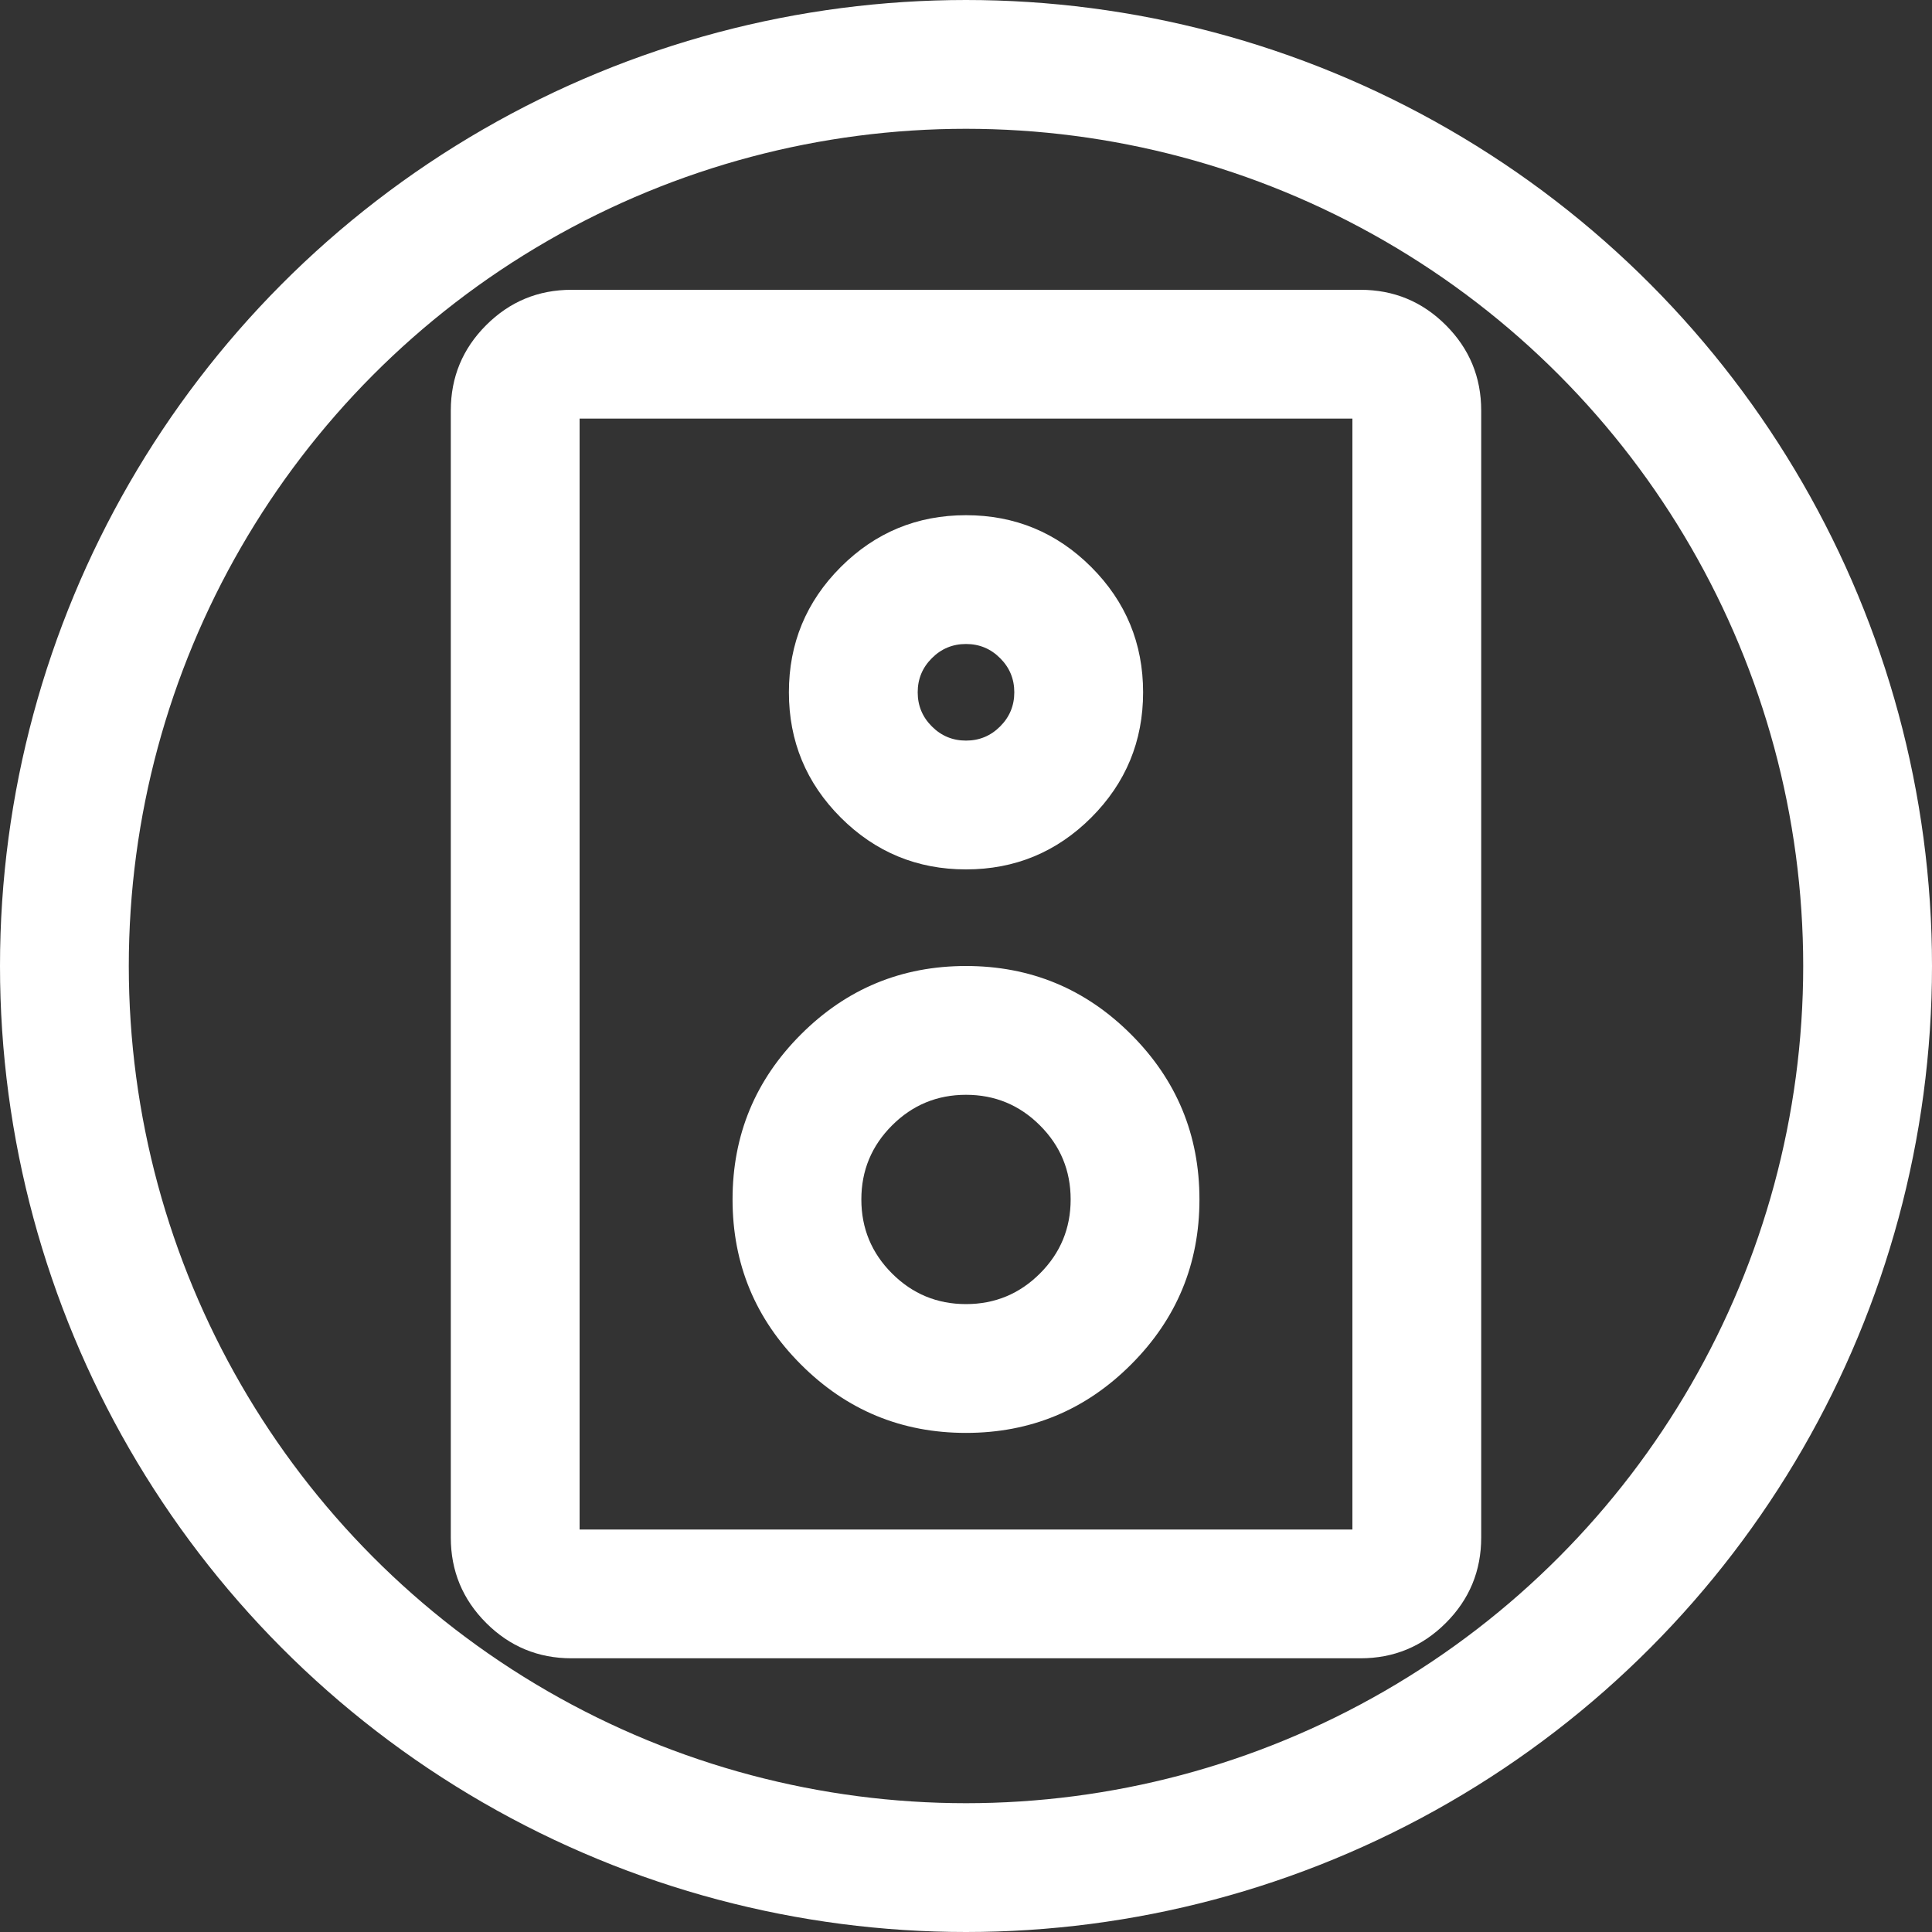
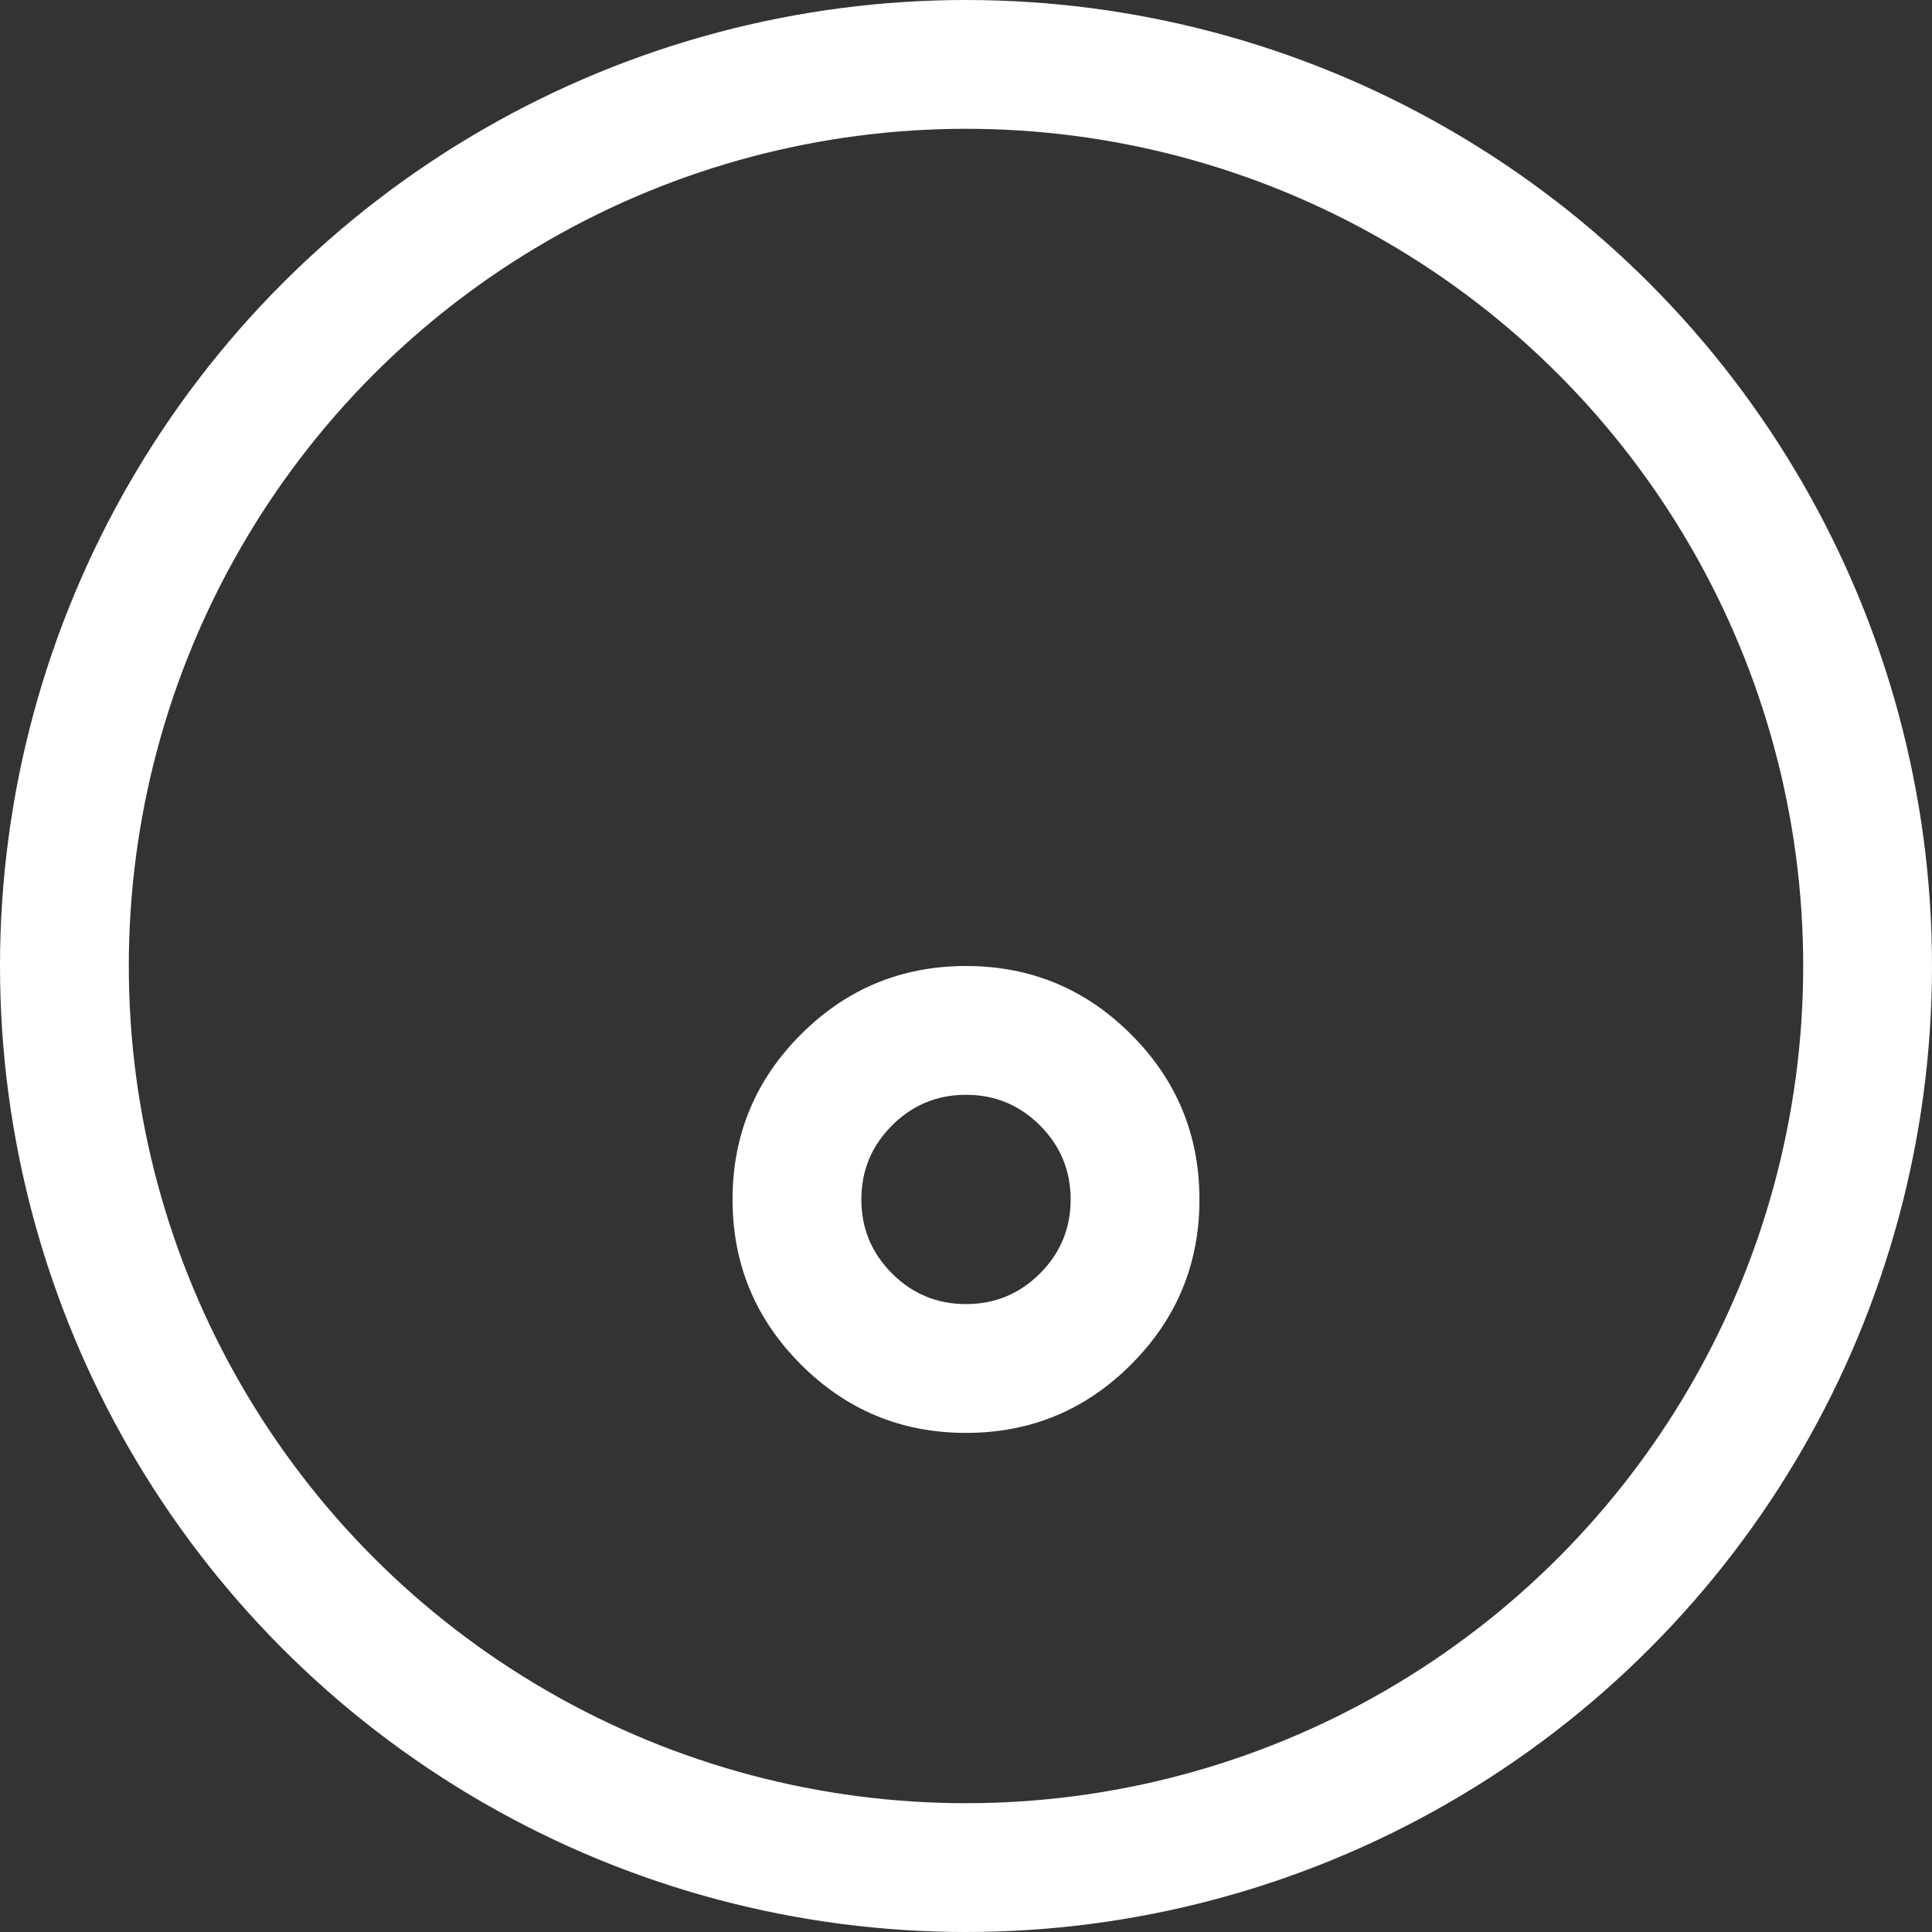
<svg xmlns="http://www.w3.org/2000/svg" fill="none" version="1.1" width="30" height="30" viewBox="0 0 30 30">
  <rect x="0" y="0" width="30" height="30" fill="#333333" stroke="none" />
  <g style="mix-blend-mode:passthrough">
    <g style="mix-blend-mode:passthrough">
      <ellipse cx="15" cy="15" rx="14" ry="14" fill-opacity="0" stroke-opacity="1" stroke="#FFFFFF" fill="none" stroke-width="2" />
    </g>
    <g style="mix-blend-mode:passthrough">
      <g>
-         <path d="M21,6.375Q21,6.427,21.037,6.463Q21.073,6.5,21.125,6.5L8.875,6.5Q9,6.5,9,6.375L9,23.875Q9,23.75,8.875,23.75L21.125,23.75Q21,23.75,21,23.875L21,6.375ZM23,6.375L23,23.875Q23,24.652,22.451,25.201Q21.902,25.75,21.125,25.75L8.875,25.75Q8.098,25.75,7.549,25.201Q7,24.652,7,23.875L7,6.375Q7,5.598,7.549,5.049Q8.098,4.5,8.875,4.5L21.125,4.5Q21.902,4.5,22.451,5.049Q23,5.598,23,6.375Z" fill="#FFFFFF" fill-opacity="1" />
-       </g>
+         </g>
      <g>
        <path d="M13.375,18.625Q13.375,19.298,13.851,19.774Q14.327,20.25,15,20.25Q15.673,20.25,16.149,19.774Q16.625,19.298,16.625,18.625Q16.625,17.952,16.149,17.476Q15.673,17,15,17Q14.327,17,13.851,17.476Q13.375,17.952,13.375,18.625L13.375,18.625ZM11.375,18.625Q11.375,17.123,12.437,16.062Q13.498,15,15,15Q16.502,15,17.563,16.062Q18.625,17.123,18.625,18.625Q18.625,20.127,17.563,21.188Q16.502,22.25,15,22.25Q13.498,22.25,12.437,21.188Q11.375,20.127,11.375,18.625L11.375,18.625Z" fill="#FFFFFF" fill-opacity="1" />
      </g>
      <g>
-         <path d="M14.25,10.75Q14.25,11.061,14.47,11.28Q14.689,11.5,15,11.5Q15.311,11.5,15.53,11.28Q15.75,11.061,15.75,10.75Q15.75,10.439,15.53,10.22Q15.311,10,15,10Q14.689,10,14.47,10.22Q14.25,10.439,14.25,10.75L14.25,10.75ZM12.25,10.75Q12.25,9.611,13.055,8.805Q13.861,8,15,8Q16.139,8,16.945,8.805Q17.75,9.611,17.75,10.75Q17.75,11.889,16.945,12.695Q16.139,13.5,15,13.5Q13.861,13.5,13.055,12.695Q12.25,11.889,12.25,10.75L12.25,10.75Z" fill="#FFFFFF" fill-opacity="1" />
-       </g>
+         </g>
    </g>
  </g>
</svg>